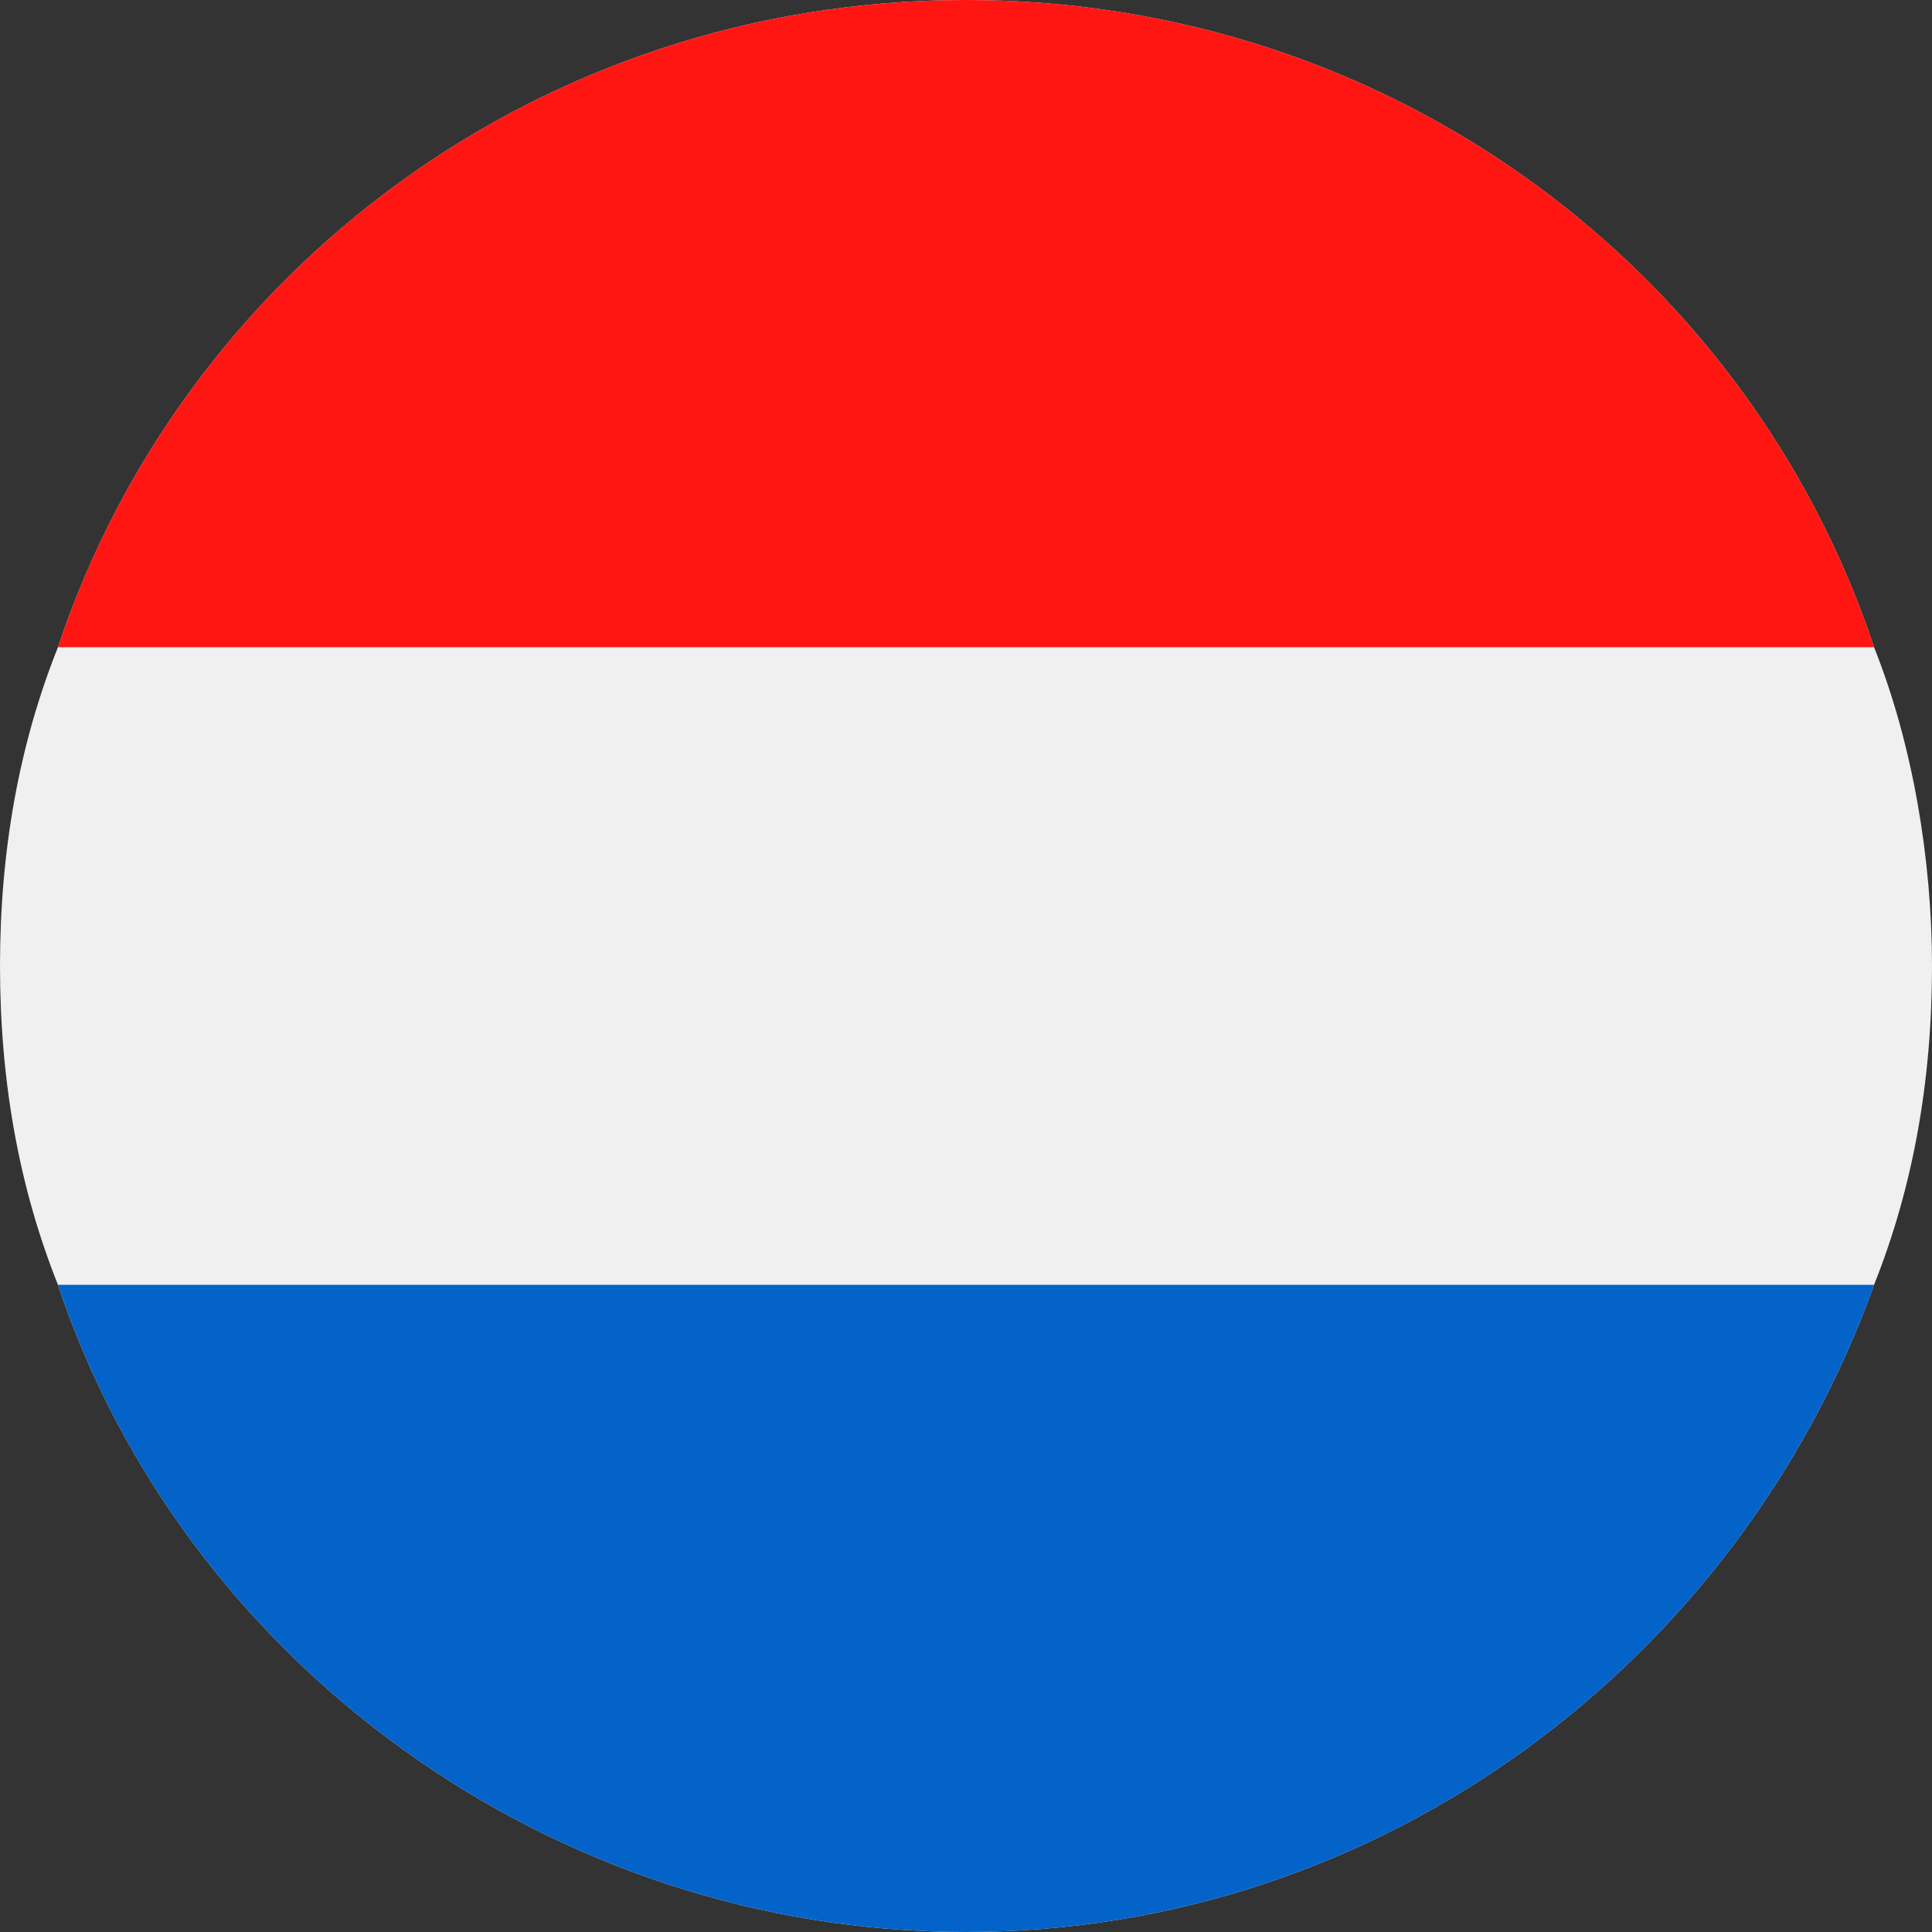
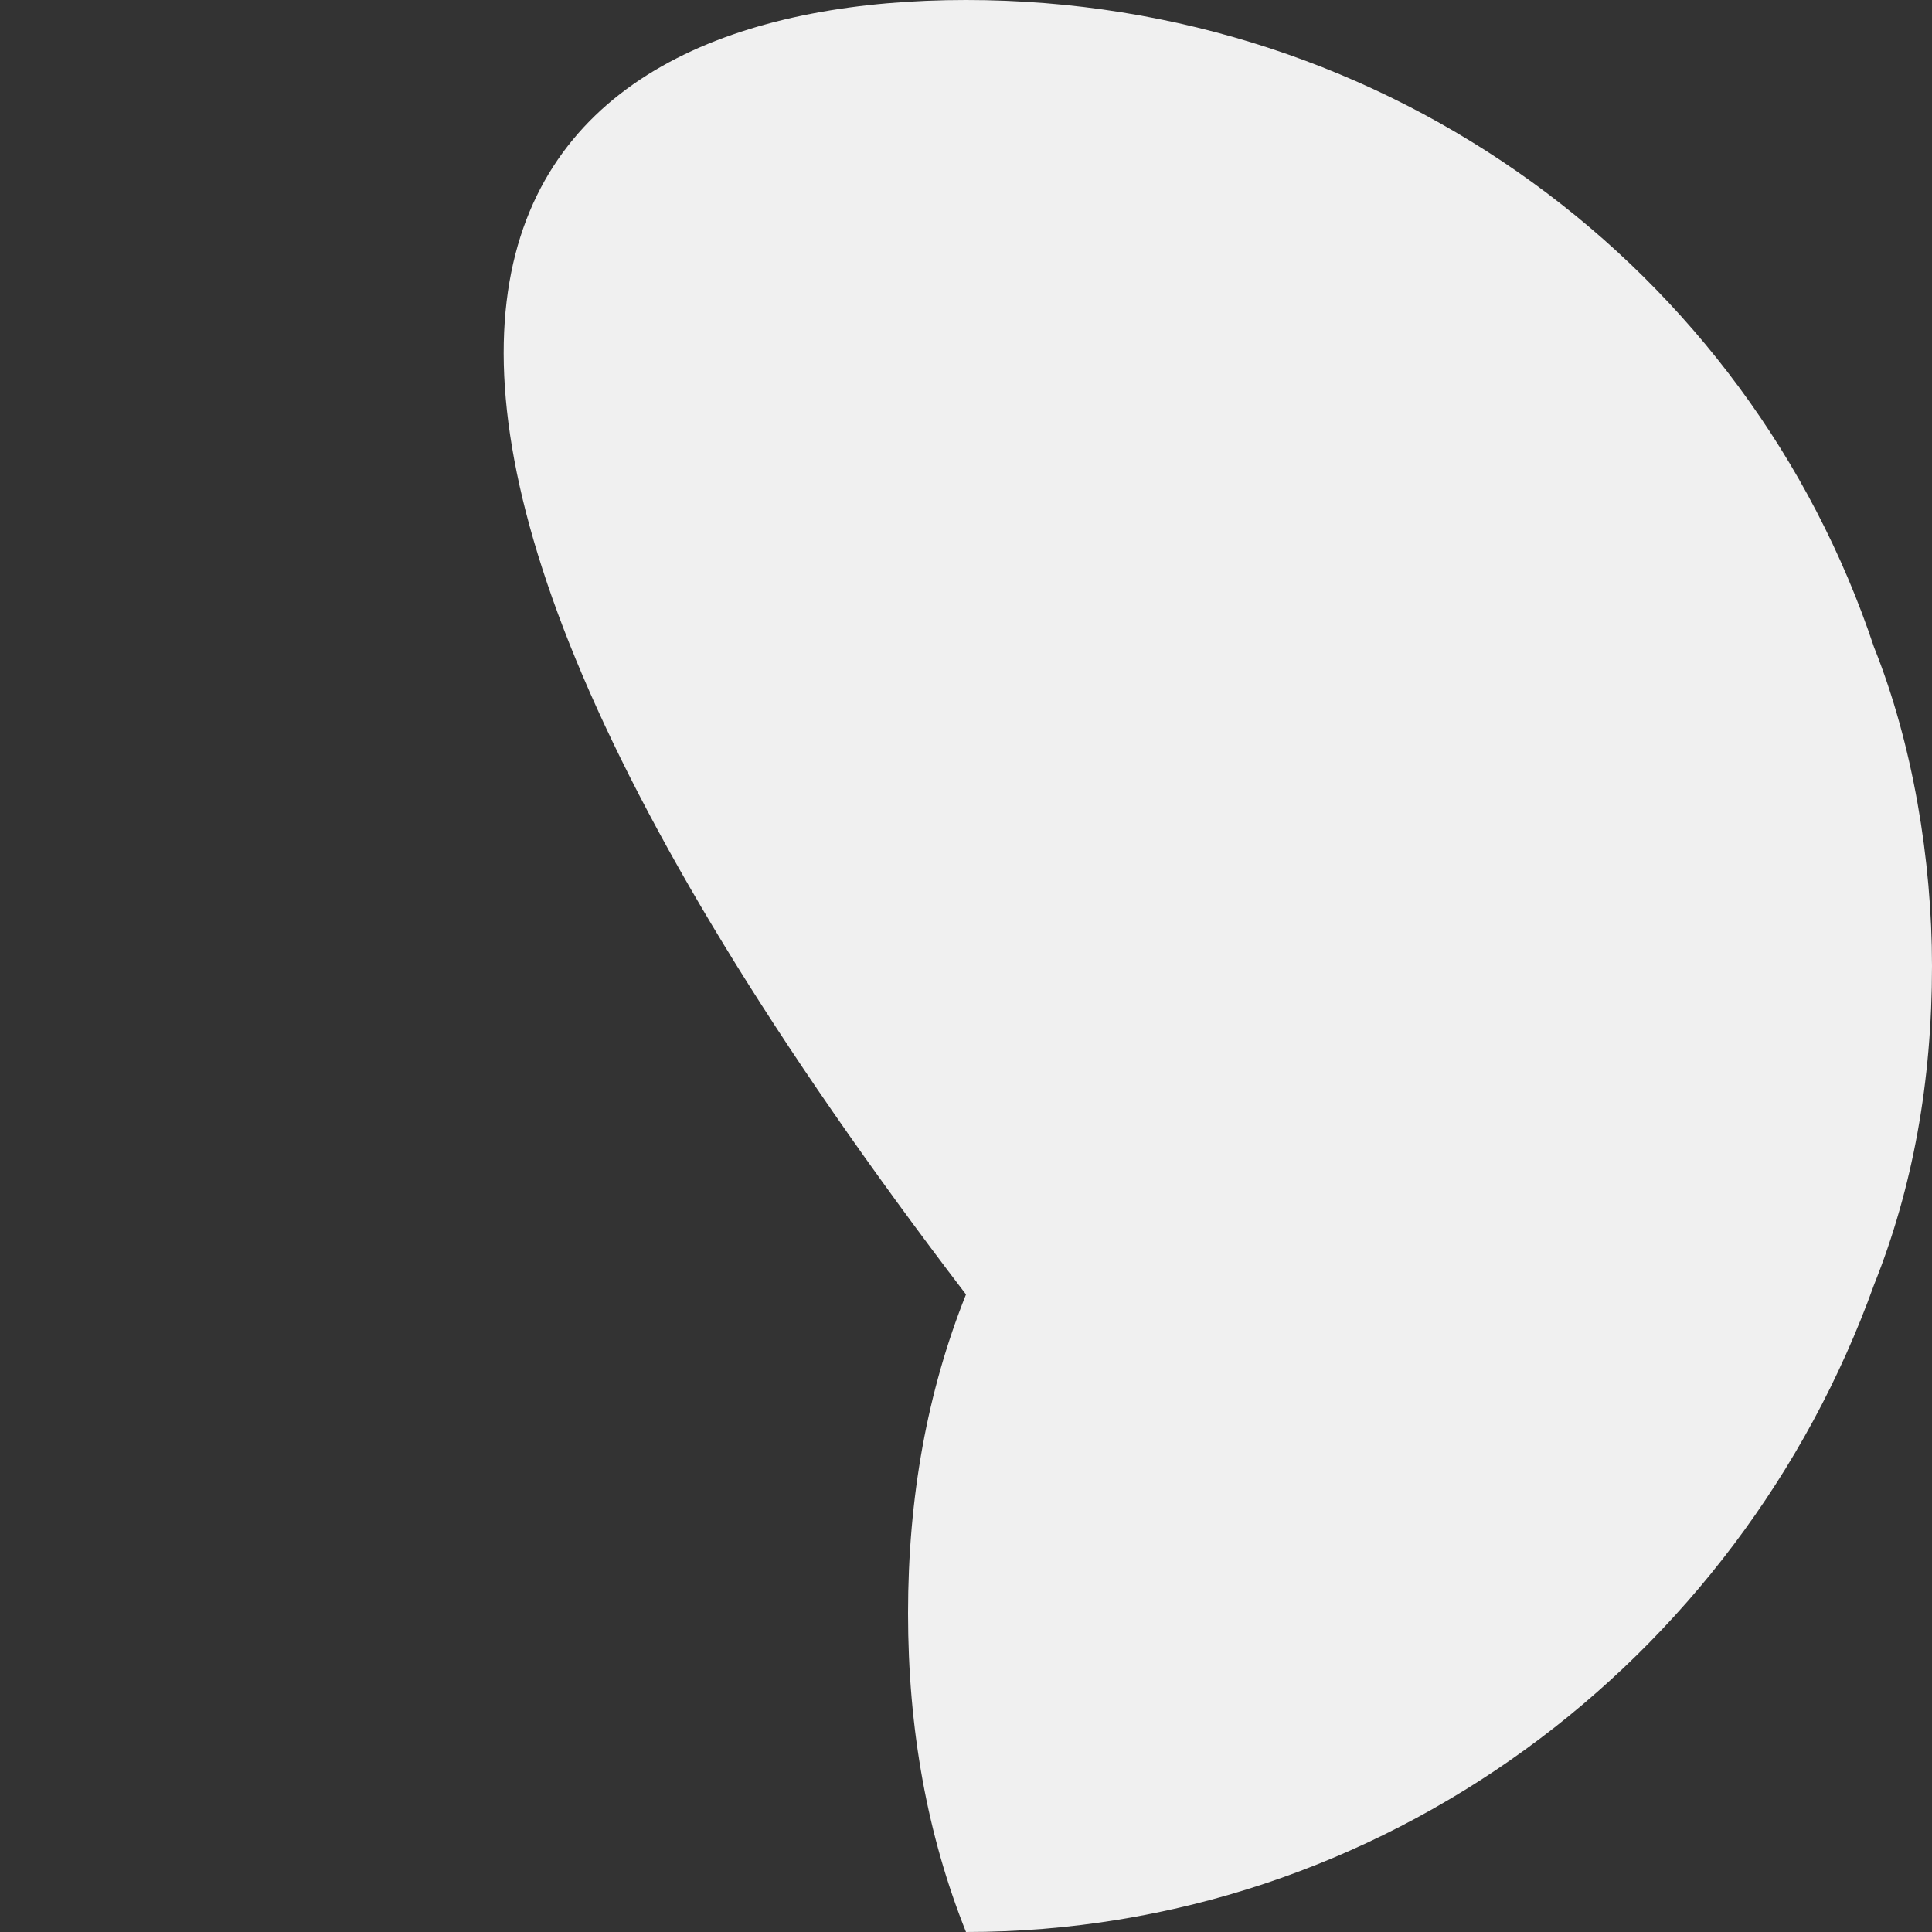
<svg xmlns="http://www.w3.org/2000/svg" viewBox="0 0 20 20">
  <rect x="0" y="0" width="20" height="20" fill="#333333" stroke="none" />
  <defs>
    <style>.st2{fill:#b72025}.st3{fill:#fed447}.st4{fill:#030303}.st19{display:none}</style>
  </defs>
  <g id="NL">
-     <path d="M20 10c0 1.2-.2 2.3-.6 3.3C18 17.2 14.3 20 10 20S1.9 17.2.6 13.3c-.4-1-.6-2.1-.6-3.3s.2-2.3.6-3.3C1.9 2.8 5.6 0 10 0s8.1 2.8 9.4 6.7c.4 1 .6 2.2.6 3.3Z" style="fill:none" />
-     <path d="M20 10c0 1.2-.2 2.3-.6 3.3C18 17.2 14.3 20 10 20S1.9 17.2.6 13.3c-.4-1-.6-2.1-.6-3.3s.2-2.3.6-3.3C1.9 2.8 5.6 0 10 0s8.1 2.8 9.4 6.7c.4 1 .6 2.2.6 3.3Z" style="fill:#f0f0f0" />
-     <path d="M19.4 13.3C18 17.2 14.3 20 10 20S1.9 17.2.6 13.3h18.8Z" style="fill:#0463c8" />
-     <path d="M19.4 6.7H.6C1.9 2.8 5.6 0 10 0s8.1 2.8 9.4 6.7Z" style="fill:#ff1612" />
+     <path d="M20 10c0 1.2-.2 2.3-.6 3.3C18 17.2 14.3 20 10 20c-.4-1-.6-2.1-.6-3.3s.2-2.3.6-3.3C1.9 2.8 5.6 0 10 0s8.1 2.8 9.4 6.7c.4 1 .6 2.2.6 3.3Z" style="fill:#f0f0f0" />
  </g>
</svg>